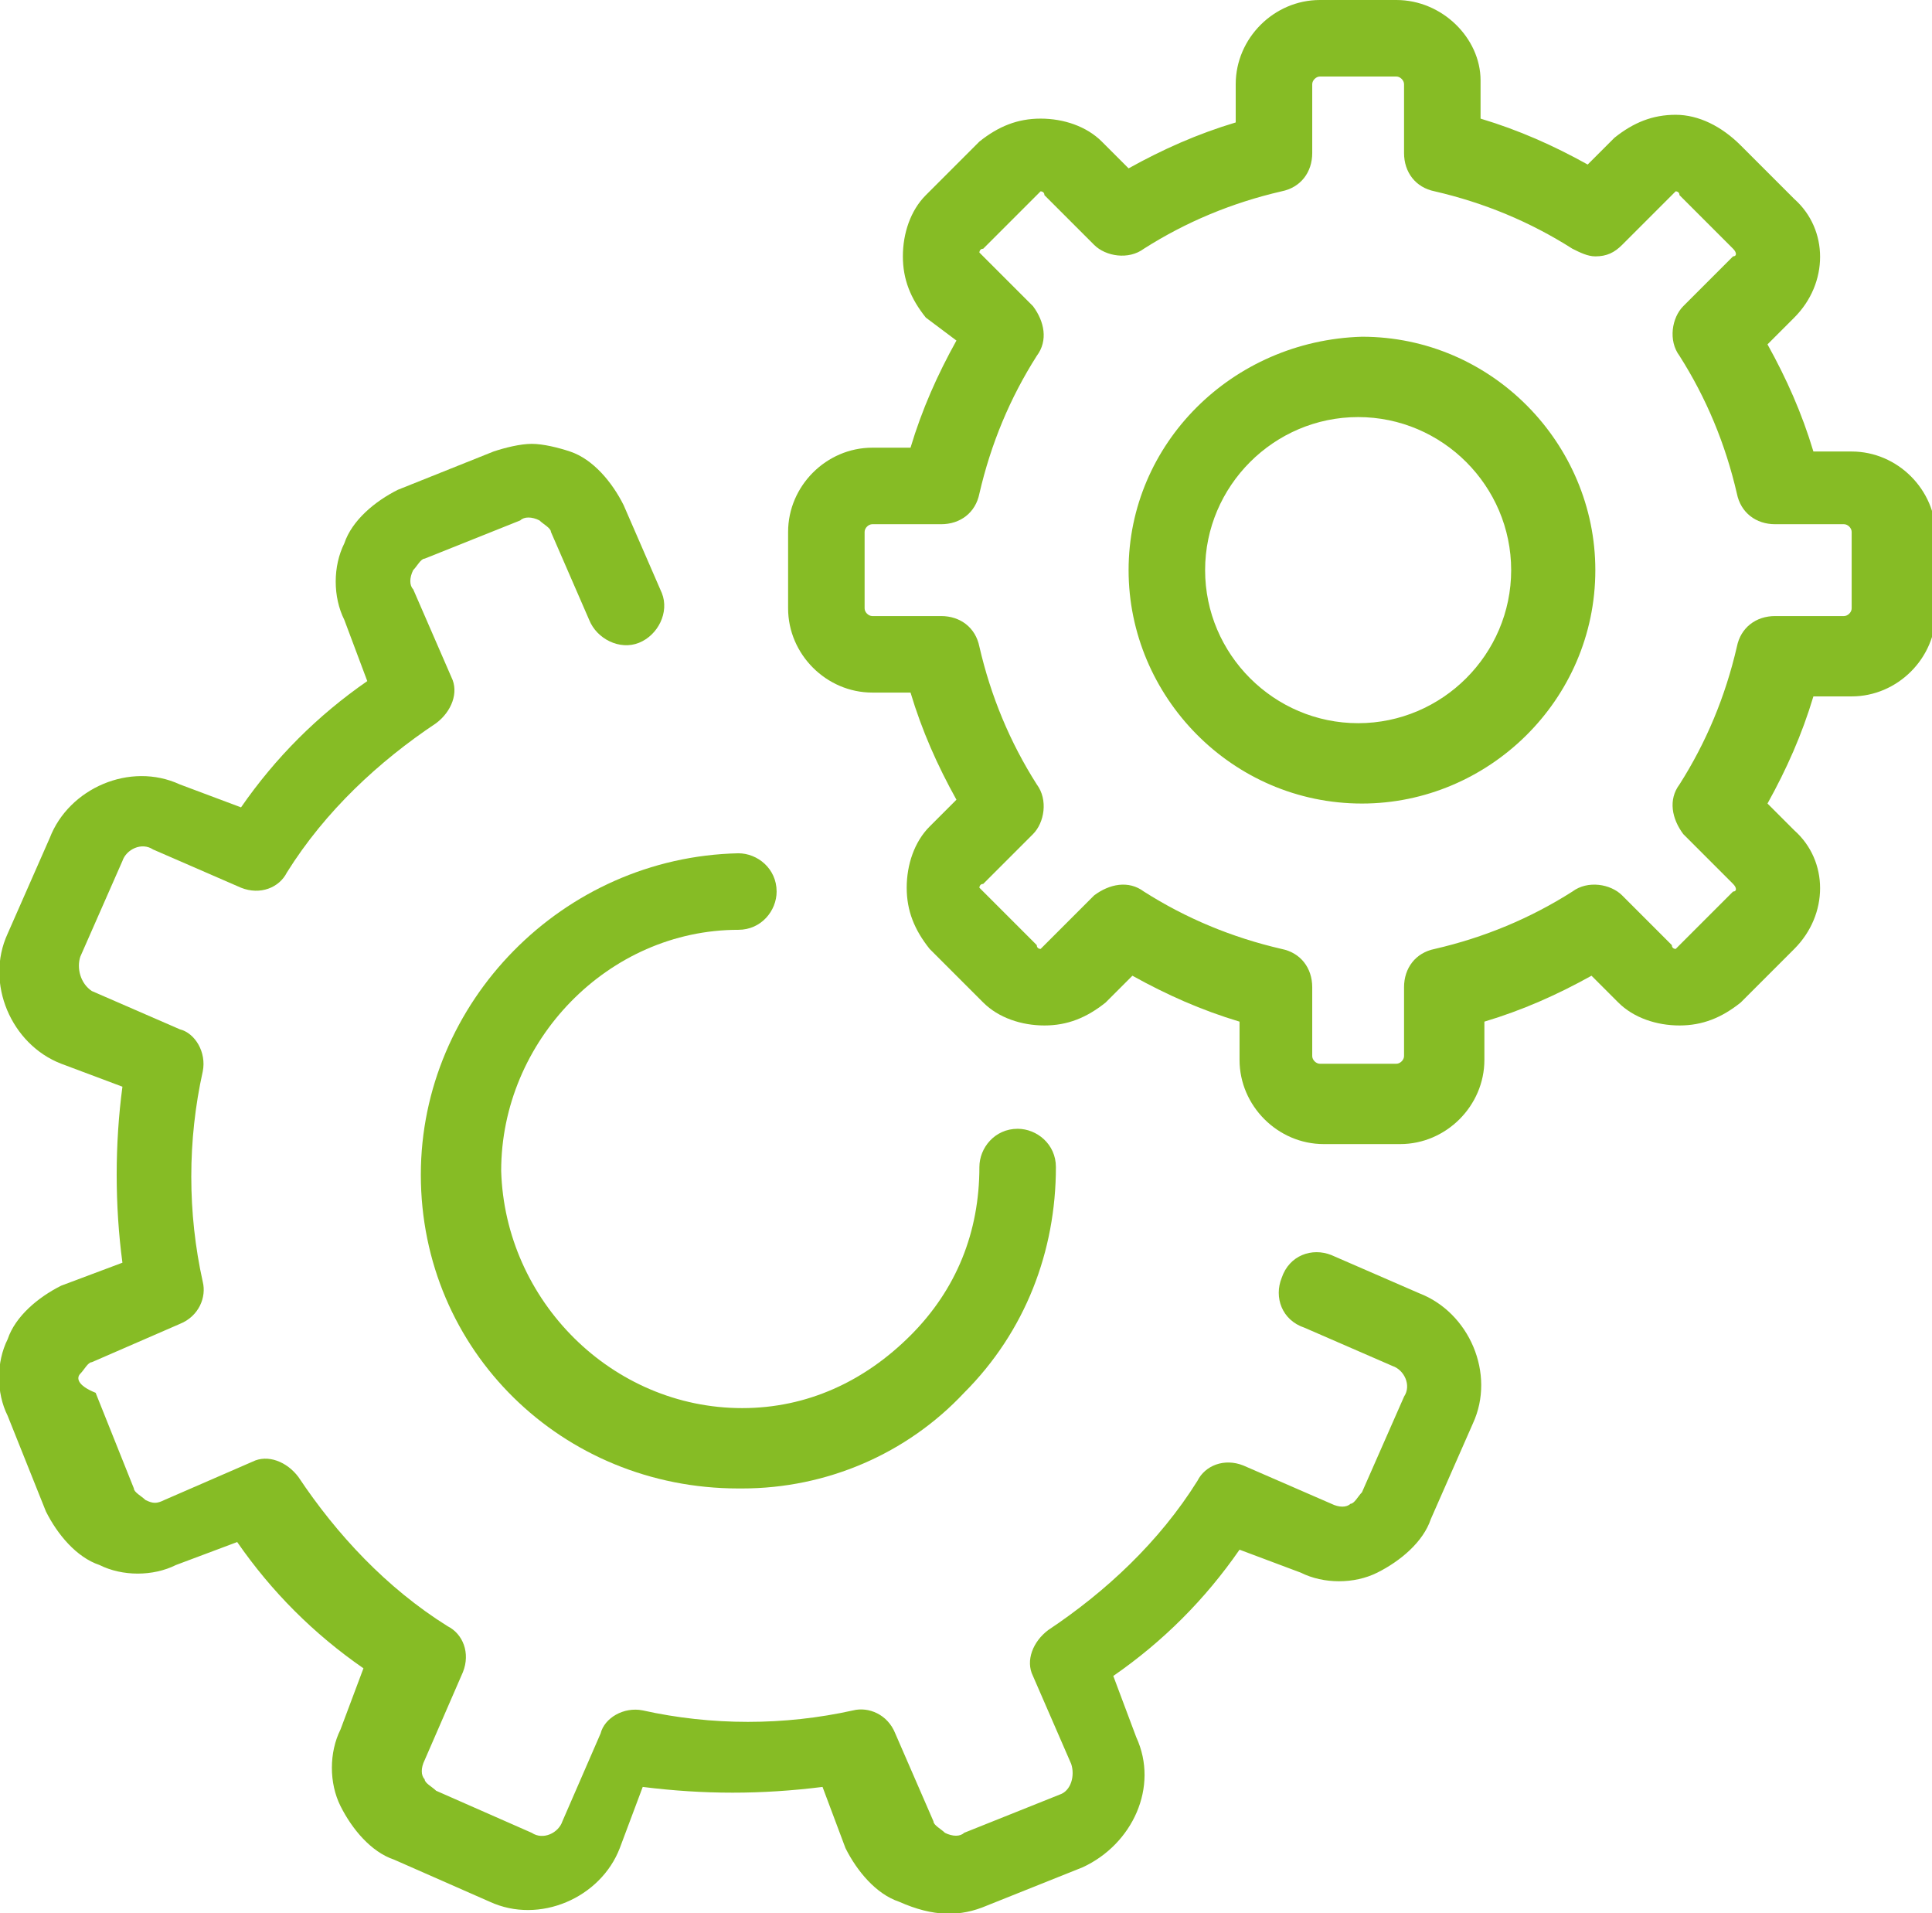
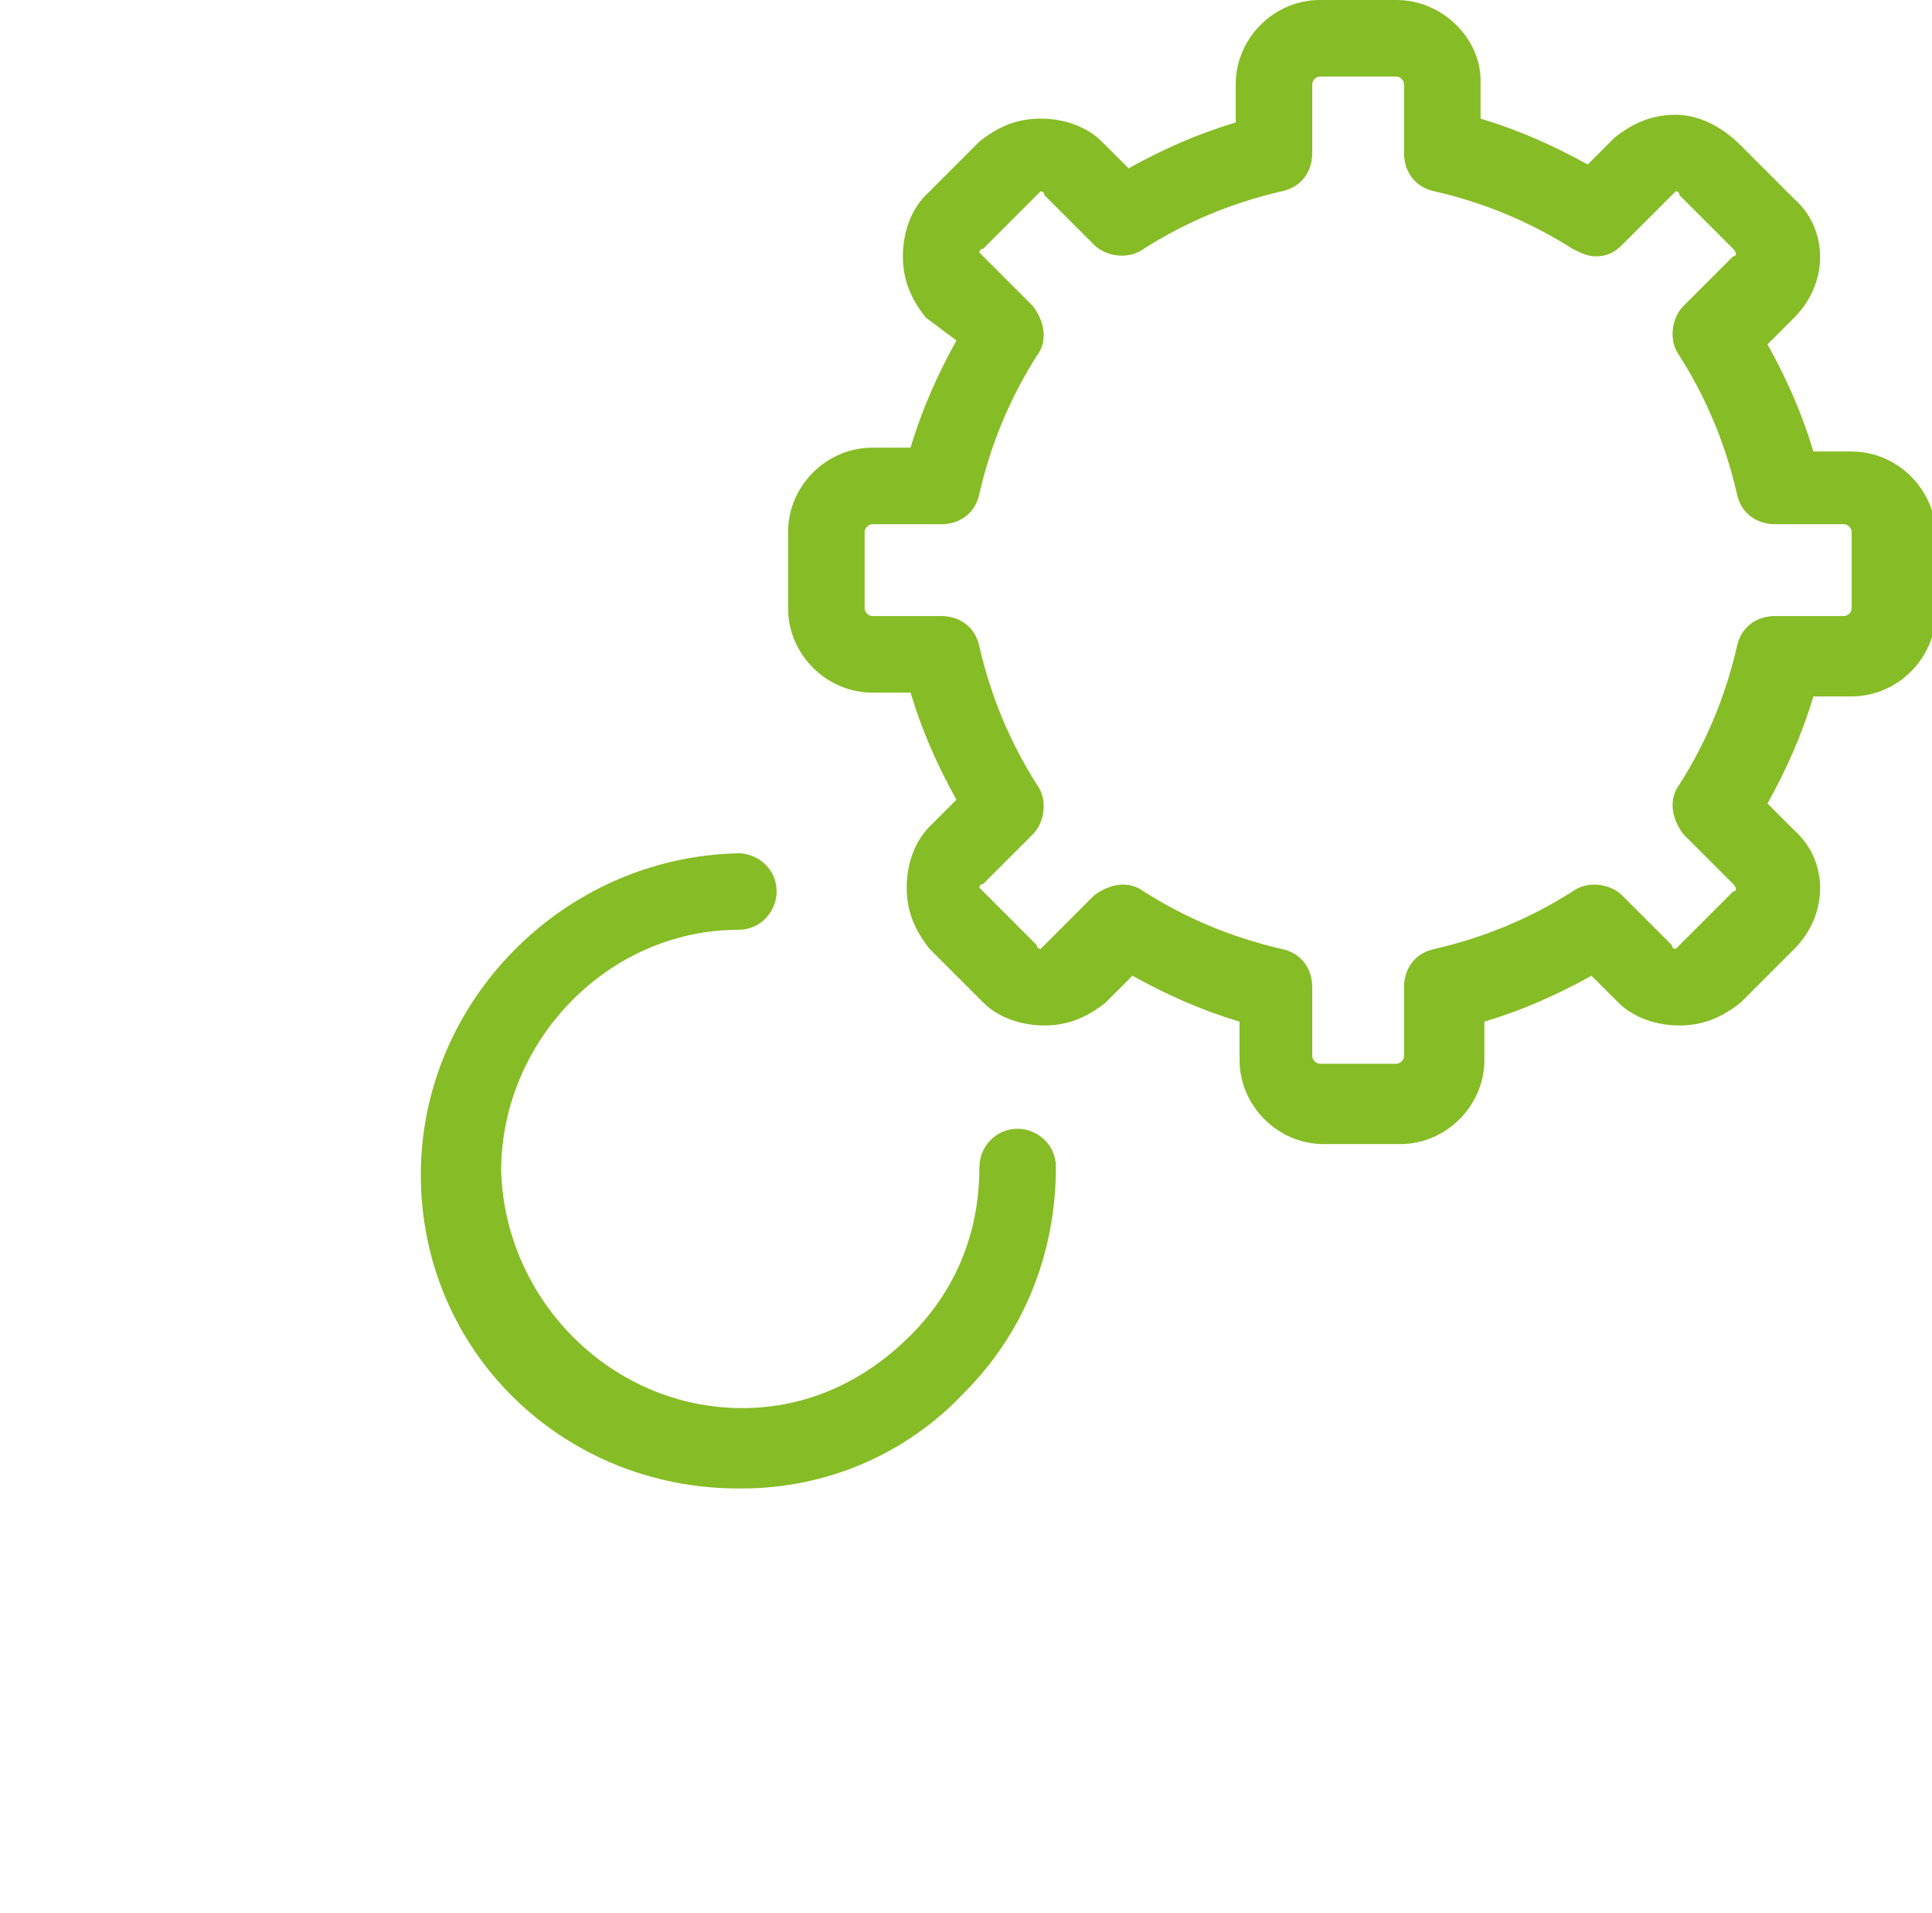
<svg xmlns="http://www.w3.org/2000/svg" version="1.1" id="Ebene_1" x="0px" y="0px" width="50.5px" height="50px" viewBox="0 0 50.5 50" style="enable-background:new 0 0 50.5 50;" xml:space="preserve">
  <g>
    <g>
-       <path style="fill:#86BC25;" d="M25.8,49.8l2.5-1c1.3-0.6,2-2.1,1.4-3.4l-0.6-1.6c1.3-0.9,2.4-2,3.3-3.3l1.6,0.6    c0.6,0.3,1.4,0.3,2,0c0.6-0.3,1.2-0.8,1.4-1.4l1.1-2.5c0.6-1.3-0.1-2.9-1.4-3.4l-2.3-1c-0.5-0.2-1.1,0-1.3,0.6    c-0.2,0.5,0,1.1,0.6,1.3l2.3,1c0.3,0.1,0.5,0.5,0.3,0.8l-1.1,2.5c-0.1,0.1-0.2,0.3-0.3,0.3c-0.1,0.1-0.3,0.1-0.5,0l-2.3-1    c-0.5-0.2-1,0-1.2,0.4c-1,1.6-2.4,2.9-3.9,3.9c-0.4,0.3-0.6,0.8-0.4,1.2l1,2.3c0.1,0.3,0,0.7-0.3,0.8l-2.5,1    c-0.1,0.1-0.3,0.1-0.5,0c-0.1-0.1-0.3-0.2-0.3-0.3l-1-2.3c-0.2-0.5-0.7-0.7-1.1-0.6c-1.8,0.4-3.7,0.4-5.5,0    c-0.5-0.1-1,0.2-1.1,0.6l-1,2.3c-0.1,0.3-0.5,0.5-0.8,0.3l-2.5-1.1c-0.1-0.1-0.3-0.2-0.3-0.3c-0.1-0.1-0.1-0.3,0-0.5l1-2.3    c0.2-0.5,0-1-0.4-1.2c-1.6-1-2.9-2.4-3.9-3.9c-0.3-0.4-0.8-0.6-1.2-0.4l-2.3,1c-0.2,0.1-0.3,0.1-0.5,0c-0.1-0.1-0.3-0.2-0.3-0.3    l-1-2.5C2,36.2,2,36,2.1,35.9c0.1-0.1,0.2-0.3,0.3-0.3l2.3-1c0.5-0.2,0.7-0.7,0.6-1.1c-0.4-1.8-0.4-3.7,0-5.5    c0.1-0.5-0.2-1-0.6-1.1l-2.3-1C2.1,25.7,2,25.3,2.1,25l1.1-2.5c0.1-0.3,0.5-0.5,0.8-0.3l2.3,1c0.5,0.2,1,0,1.2-0.4    c1-1.6,2.4-2.9,3.9-3.9c0.4-0.3,0.6-0.8,0.4-1.2l-1-2.3c-0.1-0.1-0.1-0.3,0-0.5c0.1-0.1,0.2-0.3,0.3-0.3l2.5-1    c0.1-0.1,0.3-0.1,0.5,0c0.1,0.1,0.3,0.2,0.3,0.3l1,2.3c0.2,0.5,0.8,0.8,1.3,0.6c0.5-0.2,0.8-0.8,0.6-1.3l-1-2.3    c-0.3-0.6-0.8-1.2-1.4-1.4c-0.3-0.1-0.7-0.2-1-0.2s-0.7,0.1-1,0.2l-2.5,1c-0.6,0.3-1.2,0.8-1.4,1.4c-0.3,0.6-0.3,1.4,0,2l0.6,1.6    c-1.3,0.9-2.4,2-3.3,3.3l-1.6-0.6c-1.3-0.6-2.9,0.1-3.4,1.4l-1.1,2.5c-0.6,1.3,0.1,2.9,1.4,3.4l1.6,0.6C3,29.9,3,31.5,3.2,33    l-1.6,0.6c-0.6,0.3-1.2,0.8-1.4,1.4c-0.3,0.6-0.3,1.4,0,2l1,2.5c0.3,0.6,0.8,1.2,1.4,1.4c0.6,0.3,1.4,0.3,2,0l1.6-0.6    c0.9,1.3,2,2.4,3.3,3.3l-0.6,1.6c-0.3,0.6-0.3,1.4,0,2c0.3,0.6,0.8,1.2,1.4,1.4l2.5,1.1c1.3,0.6,2.9-0.1,3.4-1.4l0.6-1.6    c1.6,0.2,3.1,0.2,4.7,0l0.6,1.6c0.3,0.6,0.8,1.2,1.4,1.4C24.4,50.1,25.1,50.1,25.8,49.8L25.8,49.8z M25.8,49.8" />
-     </g>
+       </g>
    <path style="fill:#86BC25;" d="M11,30.7c0,4.6,3.7,8.2,8.3,8.2h0.1c2.2,0,4.3-0.9,5.8-2.5c1.6-1.6,2.4-3.7,2.4-5.9c0-0.6-0.5-1-1-1   h0c-0.6,0-1,0.5-1,1c0,1.7-0.6,3.2-1.8,4.4c-1.2,1.2-2.7,1.9-4.4,1.9h0c-3.4,0-6.2-2.8-6.3-6.2c0-3.4,2.8-6.3,6.2-6.3   c0.6,0,1-0.5,1-1c0-0.6-0.5-1-1-1h0C14.7,22.4,11,26.2,11,30.7L11,30.7z M11,30.7" />
    <path style="fill:#86BC25;" d="M36.5,0h-2c-1.2,0-2.2,1-2.2,2.2v1c-1,0.3-1.9,0.7-2.8,1.2l-0.7-0.7c-0.4-0.4-1-0.6-1.6-0.6   c-0.6,0-1.1,0.2-1.6,0.6l-1.4,1.4c-0.4,0.4-0.6,1-0.6,1.6c0,0.6,0.2,1.1,0.6,1.6L25,8.9c-0.5,0.9-0.9,1.8-1.2,2.8h-1   c-1.2,0-2.2,1-2.2,2.2v2c0,1.2,1,2.2,2.2,2.2h1c0.3,1,0.7,1.9,1.2,2.8l-0.7,0.7c-0.4,0.4-0.6,1-0.6,1.6c0,0.6,0.2,1.1,0.6,1.6   l1.4,1.4c0.4,0.4,1,0.6,1.6,0.6c0.6,0,1.1-0.2,1.6-0.6l0.7-0.7c0.9,0.5,1.8,0.9,2.8,1.2v1c0,1.2,1,2.2,2.2,2.2h2   c1.2,0,2.2-1,2.2-2.2v-1c1-0.3,1.9-0.7,2.8-1.2l0.7,0.7c0.4,0.4,1,0.6,1.6,0.6c0.6,0,1.1-0.2,1.6-0.6l1.4-1.4   c0.9-0.9,0.9-2.3,0-3.1l-0.7-0.7c0.5-0.9,0.9-1.8,1.2-2.8h1c1.2,0,2.2-1,2.2-2.2v-2c0-1.2-1-2.2-2.2-2.2h-1c-0.3-1-0.7-1.9-1.2-2.8   l0.7-0.7c0.9-0.9,0.9-2.3,0-3.1l-1.4-1.4C45,3.3,44.4,3,43.8,3c-0.6,0-1.1,0.2-1.6,0.6l-0.7,0.7c-0.9-0.5-1.8-0.9-2.8-1.2v-1   C38.7,1,37.7,0,36.5,0L36.5,0z M41.1,6.5c0.2,0.1,0.4,0.2,0.6,0.2c0.3,0,0.5-0.1,0.7-0.3l1.3-1.3c0,0,0.1-0.1,0.1-0.1   c0,0,0.1,0,0.1,0.1l1.4,1.4c0.1,0.1,0.1,0.2,0,0.2L44,8c-0.3,0.3-0.4,0.9-0.1,1.3c0.7,1.1,1.2,2.3,1.5,3.6c0.1,0.5,0.5,0.8,1,0.8   h1.8c0.1,0,0.2,0.1,0.2,0.2v2c0,0.1-0.1,0.2-0.2,0.2h-1.8c-0.5,0-0.9,0.3-1,0.8c-0.3,1.3-0.8,2.5-1.5,3.6c-0.3,0.4-0.2,0.9,0.1,1.3   l1.3,1.3c0.1,0.1,0.1,0.2,0,0.2l-1.4,1.4c0,0-0.1,0.1-0.1,0.1c0,0-0.1,0-0.1-0.1l-1.3-1.3c-0.3-0.3-0.9-0.4-1.3-0.1   c-1.1,0.7-2.3,1.2-3.6,1.5c-0.5,0.1-0.8,0.5-0.8,1v1.8c0,0.1-0.1,0.2-0.2,0.2h-2c-0.1,0-0.2-0.1-0.2-0.2v-1.8c0-0.5-0.3-0.9-0.8-1   c-1.3-0.3-2.5-0.8-3.6-1.5c-0.4-0.3-0.9-0.2-1.3,0.1l-1.3,1.3c0,0-0.1,0.1-0.1,0.1c0,0-0.1,0-0.1-0.1l-1.4-1.4c0,0-0.1-0.1-0.1-0.1   c0,0,0-0.1,0.1-0.1l1.3-1.3c0.3-0.3,0.4-0.9,0.1-1.3c-0.7-1.1-1.2-2.3-1.5-3.6c-0.1-0.5-0.5-0.8-1-0.8h-1.8c-0.1,0-0.2-0.1-0.2-0.2   v-2c0-0.1,0.1-0.2,0.2-0.2h1.8c0.5,0,0.9-0.3,1-0.8c0.3-1.3,0.8-2.5,1.5-3.6C27.4,8.9,27.3,8.4,27,8l-1.3-1.3c0,0-0.1-0.1-0.1-0.1   c0,0,0-0.1,0.1-0.1l1.4-1.4c0,0,0.1-0.1,0.1-0.1c0,0,0.1,0,0.1,0.1l1.3,1.3c0.3,0.3,0.9,0.4,1.3,0.1C31,5.8,32.2,5.3,33.5,5   c0.5-0.1,0.8-0.5,0.8-1V2.2c0-0.1,0.1-0.2,0.2-0.2h2c0.1,0,0.2,0.1,0.2,0.2V4c0,0.5,0.3,0.9,0.8,1C38.8,5.3,40,5.8,41.1,6.5   L41.1,6.5z M41.1,6.5" />
-     <path style="fill:#86BC25;" d="M29.5,14.9c0,3.3,2.7,6.1,6.1,6.1c3.3,0,6.1-2.7,6.1-6.1c0-3.3-2.7-6.1-6.1-6.1   C32.2,8.9,29.5,11.6,29.5,14.9L29.5,14.9z M39.5,14.9c0,2.2-1.8,4-4,4s-4-1.8-4-4c0-2.2,1.8-4,4-4S39.5,12.7,39.5,14.9L39.5,14.9z    M39.5,14.9" />
  </g>
</svg>